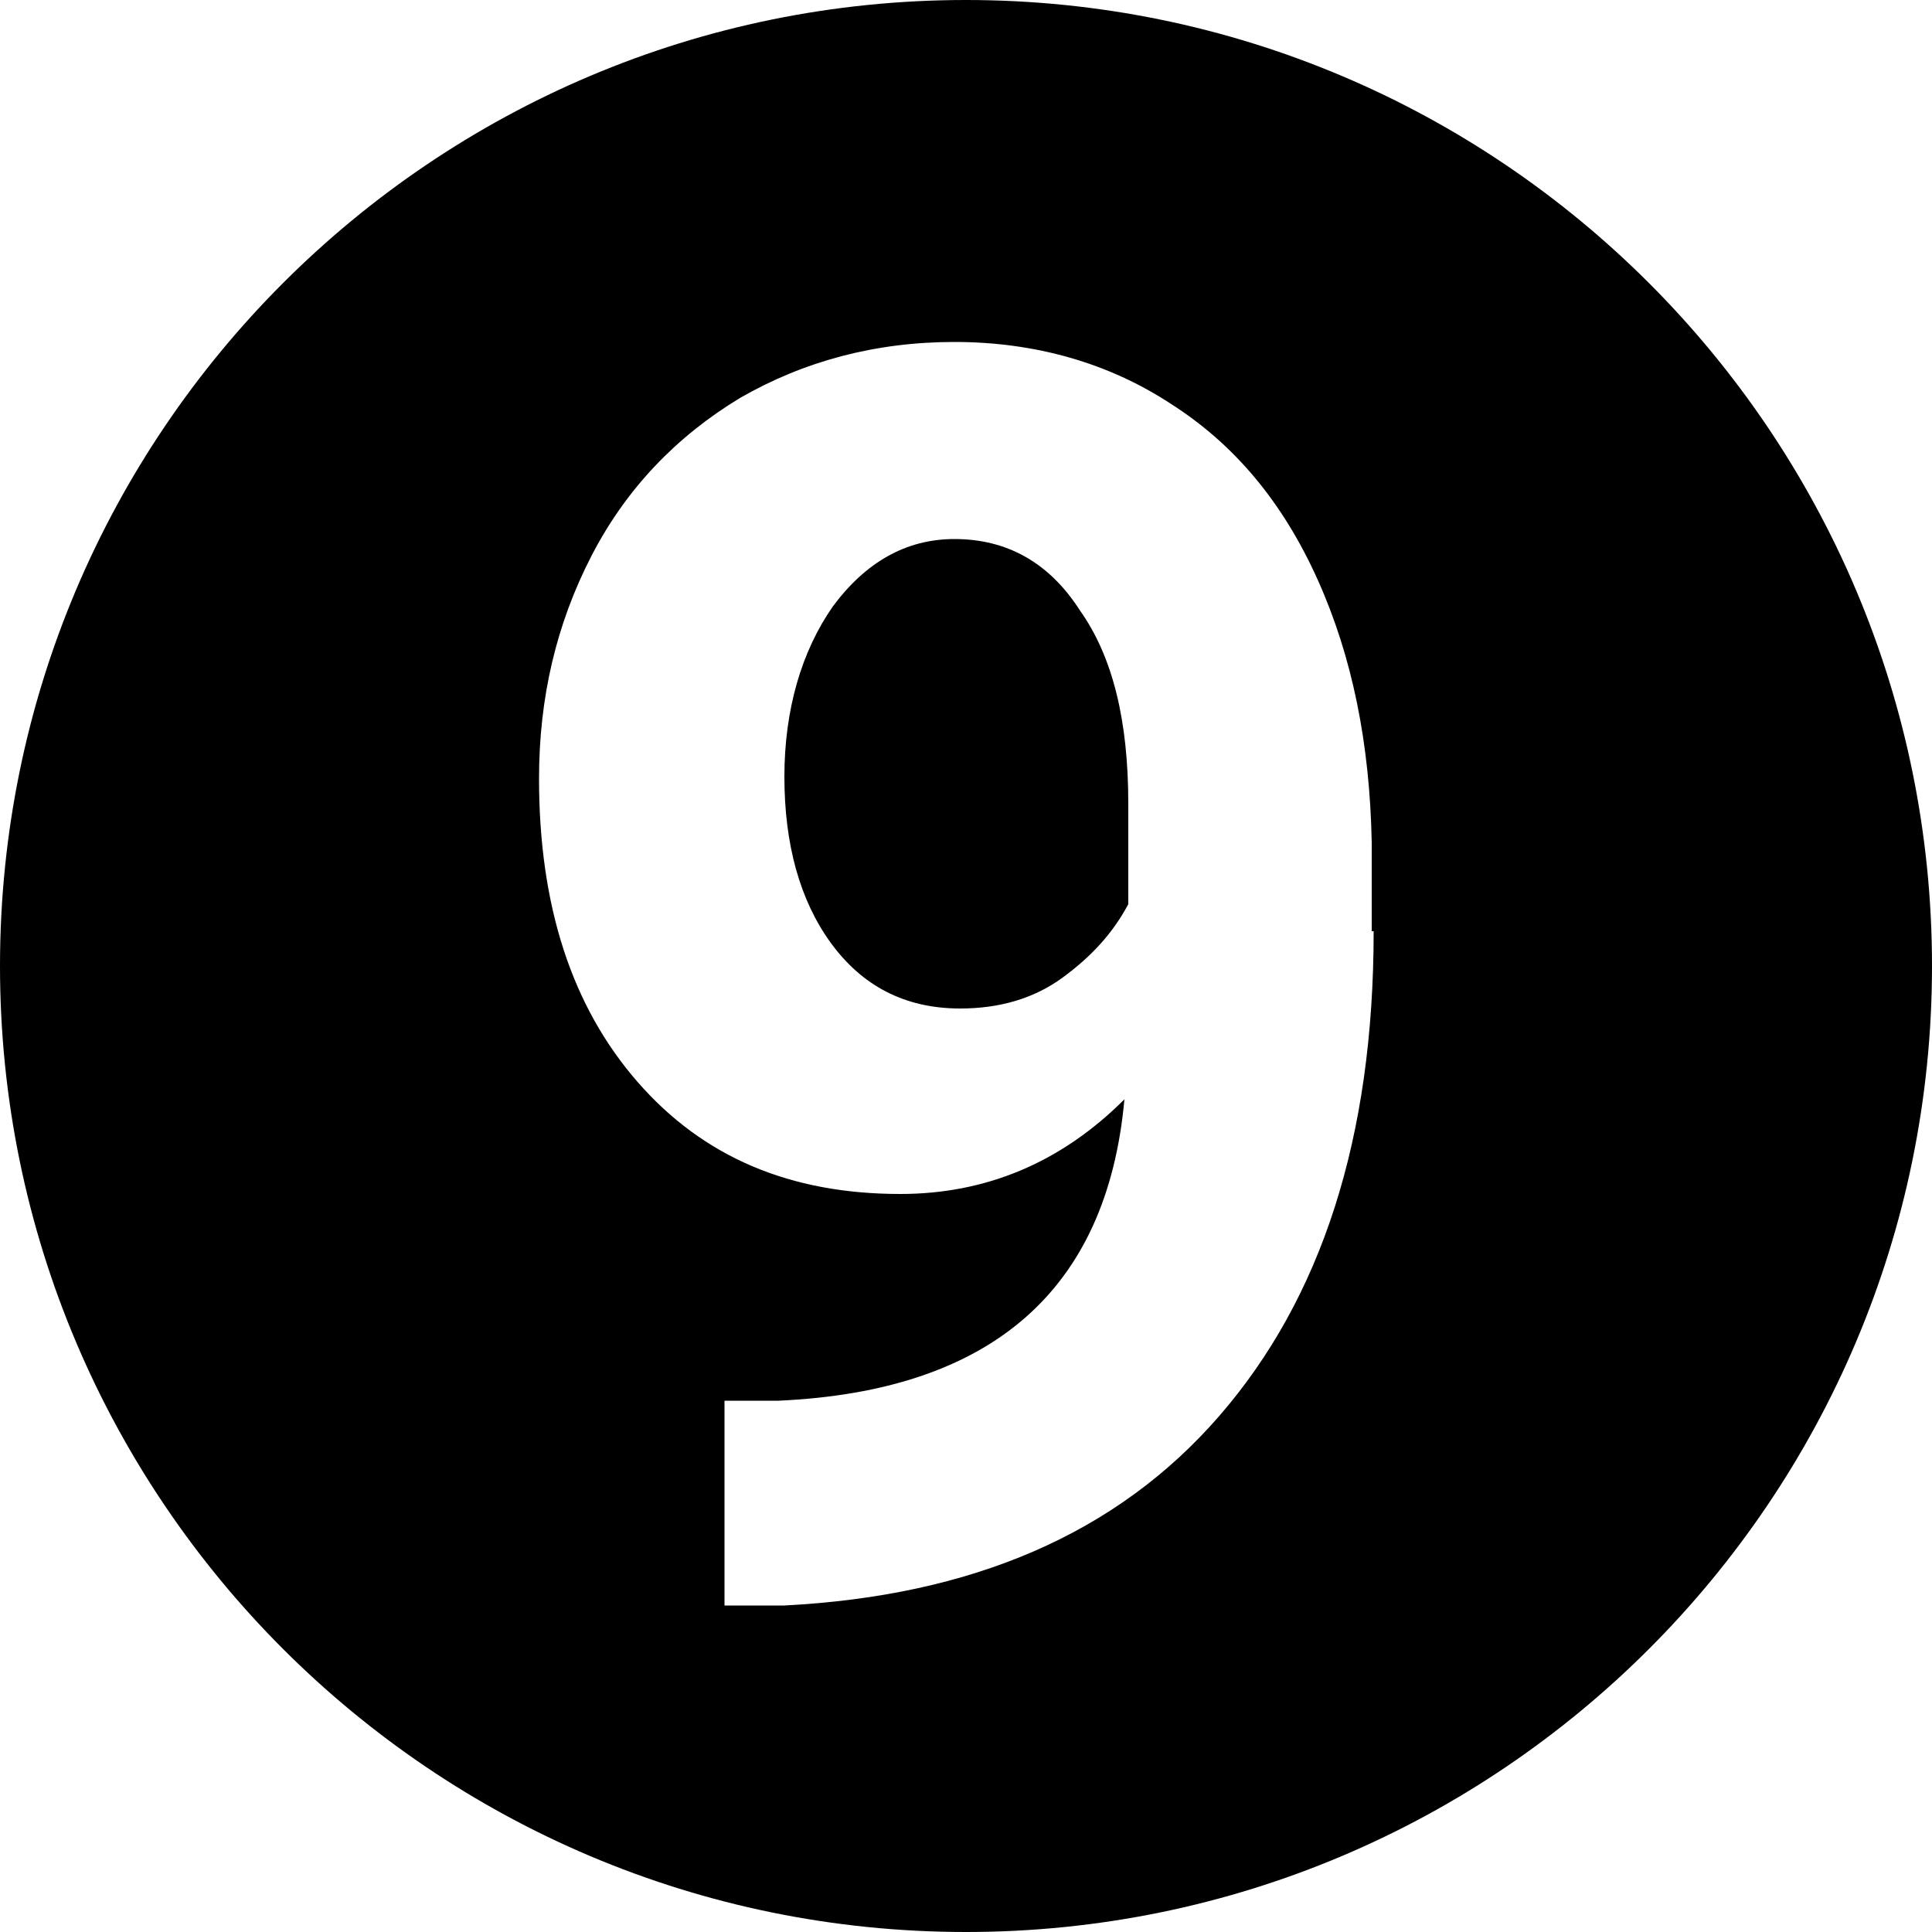
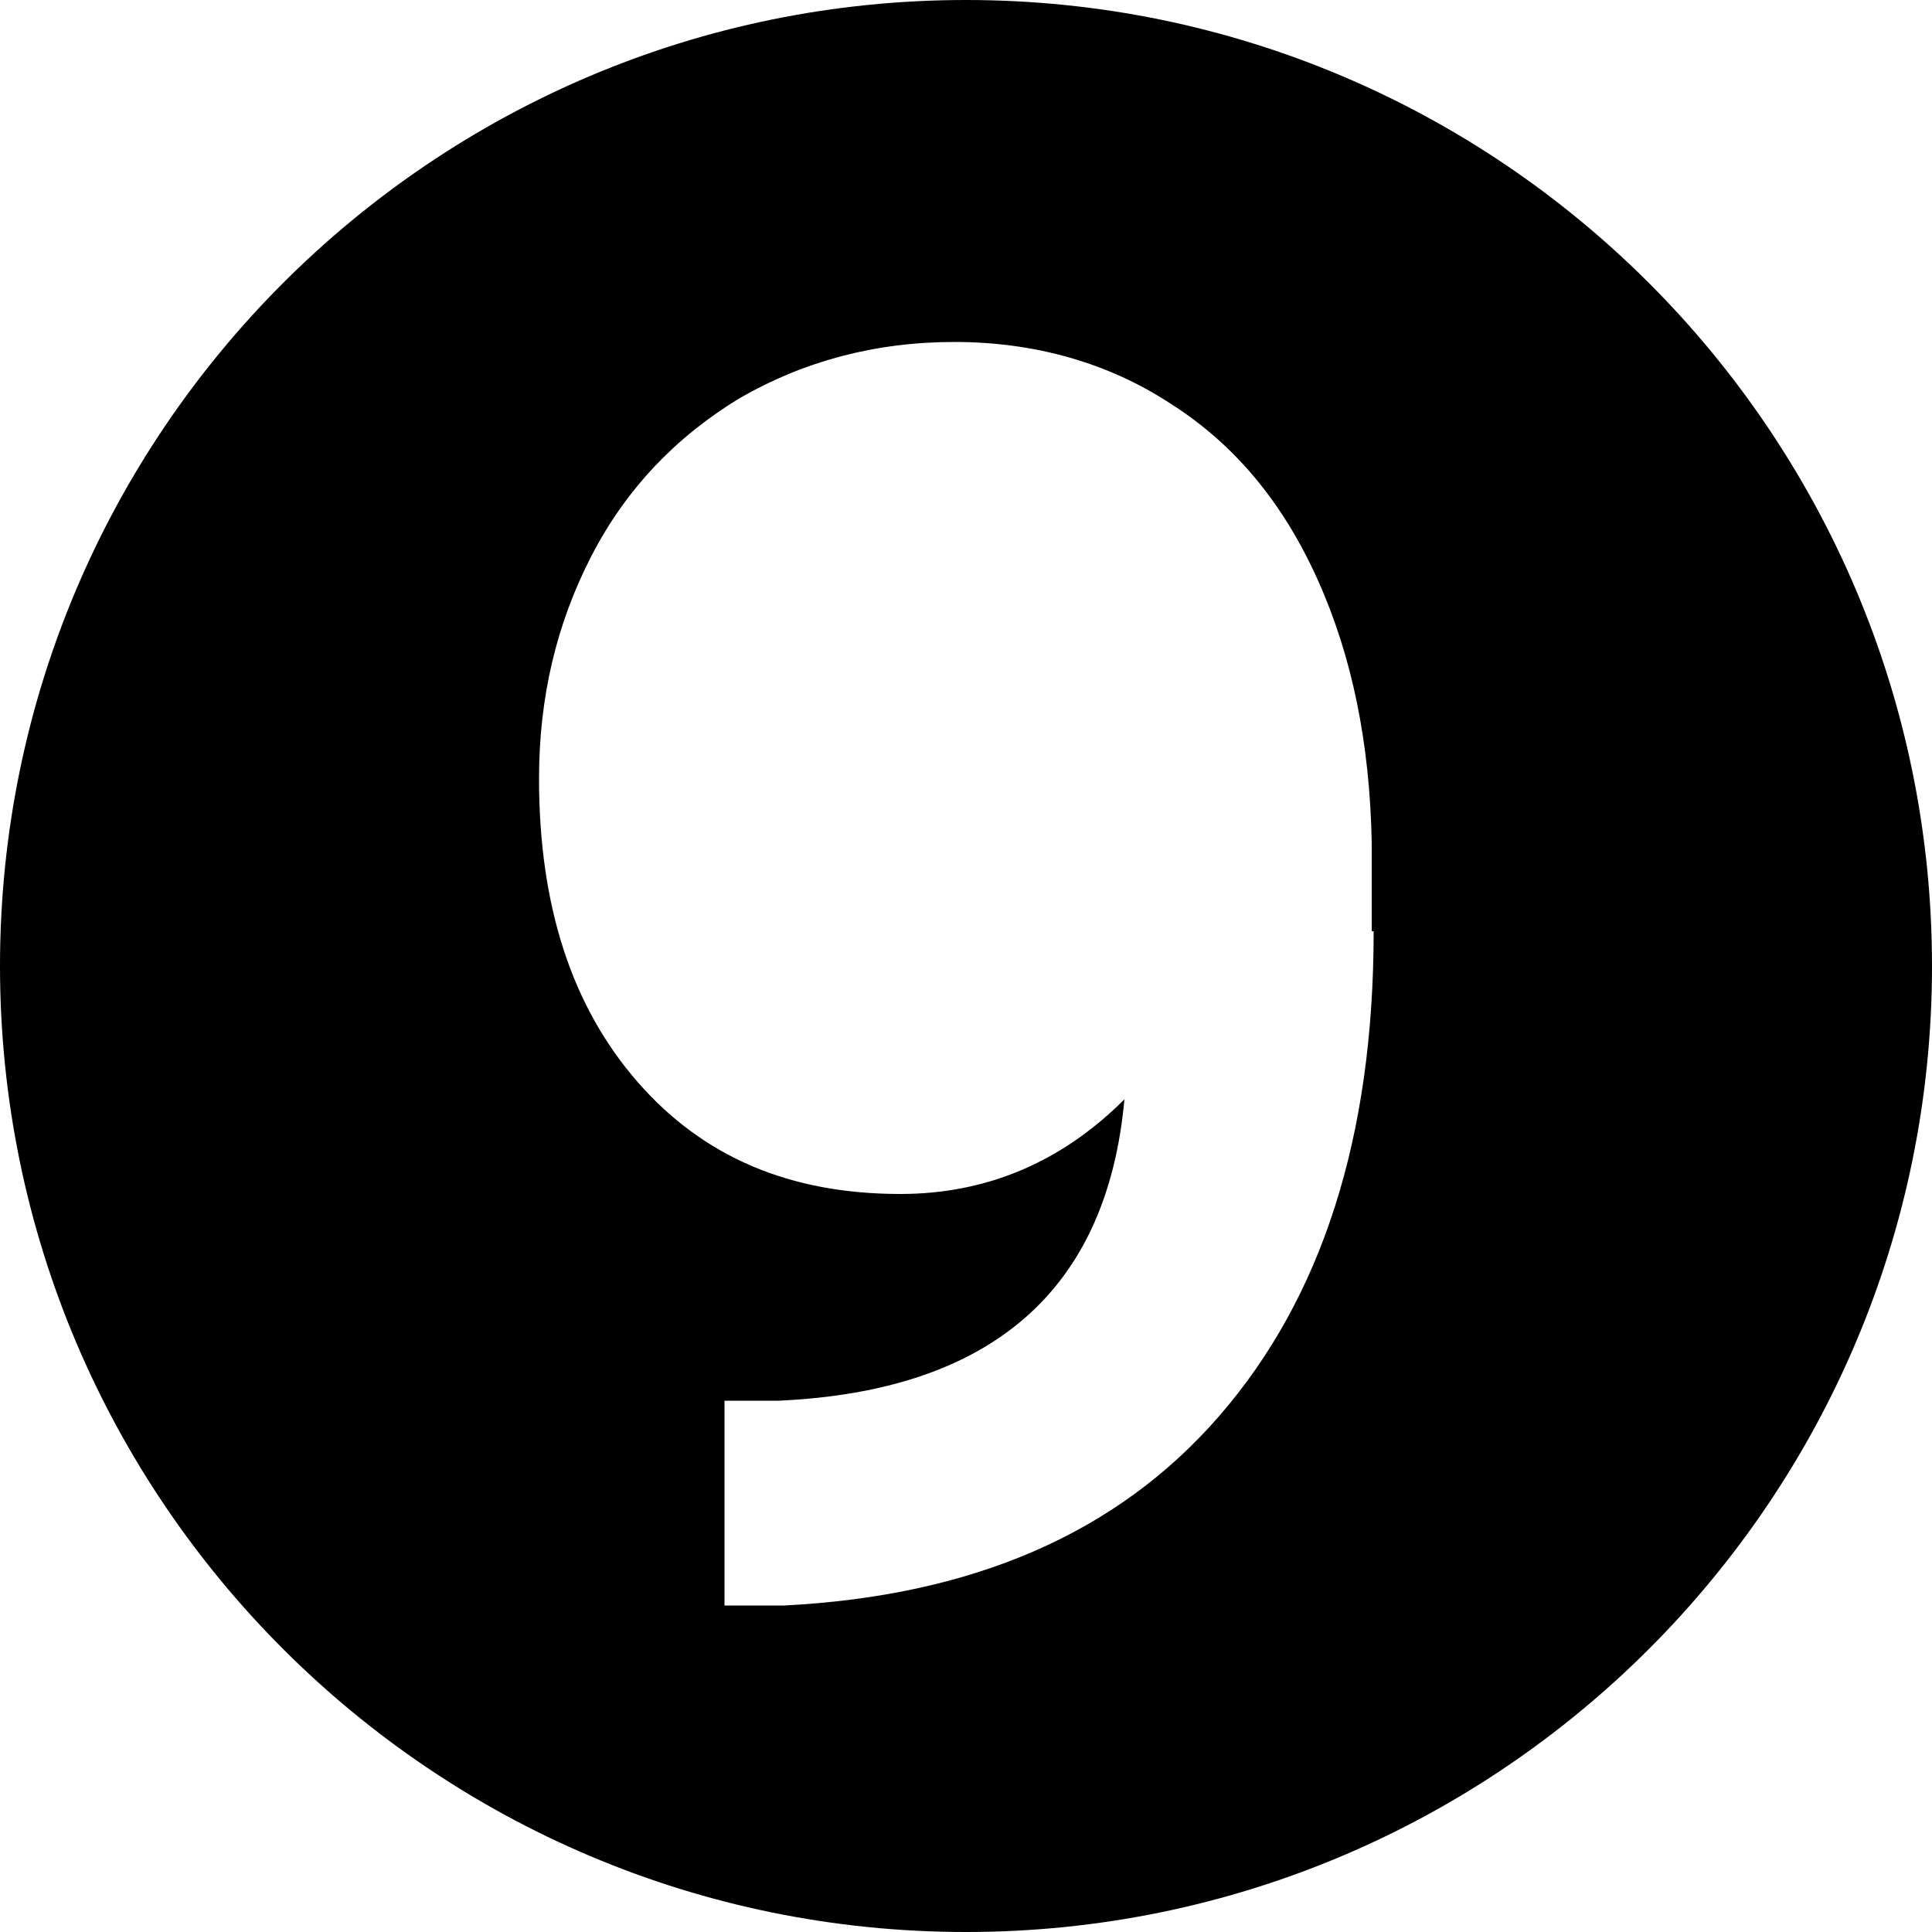
<svg xmlns="http://www.w3.org/2000/svg" id="レイヤー_1" x="0px" y="0px" viewBox="0 0 100 100" style="enable-background:new 0 0 100 100;" xml:space="preserve">
  <g>
-     <path d="M49.4,27.9c-2.5,0-4.6,1.2-6.3,3.5c-1.6,2.3-2.5,5.3-2.5,8.8c0,3.5,0.8,6.4,2.4,8.6s3.8,3.4,6.7,3.4c2,0,3.8-0.5,5.3-1.6  s2.6-2.3,3.4-3.8v-5.2c0-4.3-0.8-7.6-2.5-10C54.3,29.1,52.1,27.9,49.4,27.9z" />
    <path d="M50,0C22.4,0,0,22.4,0,50c0,27.6,22.4,50,50,50s50-22.4,50-50C100,22.4,77.6,0,50,0z M71.1,48.2c0,10.7-2.7,19-8,25.1  c-5.3,6.1-12.8,9.3-22.5,9.8l-3.1,0V72.5l2.8,0c11-0.5,17-5.7,17.9-15.6c-3.3,3.3-7.2,4.9-11.6,4.9c-5.7,0-10.2-1.9-13.6-5.8  c-3.4-3.9-5.1-9.1-5.1-15.7c0-4.2,0.9-8,2.7-11.5c1.8-3.5,4.4-6.2,7.7-8.2c3.3-1.9,7-2.9,11.1-2.9c4.2,0,8,1.1,11.2,3.2  c3.3,2.1,5.8,5.1,7.6,9.1c1.8,4,2.7,8.5,2.8,13.6V48.2z" />
  </g>
</svg>